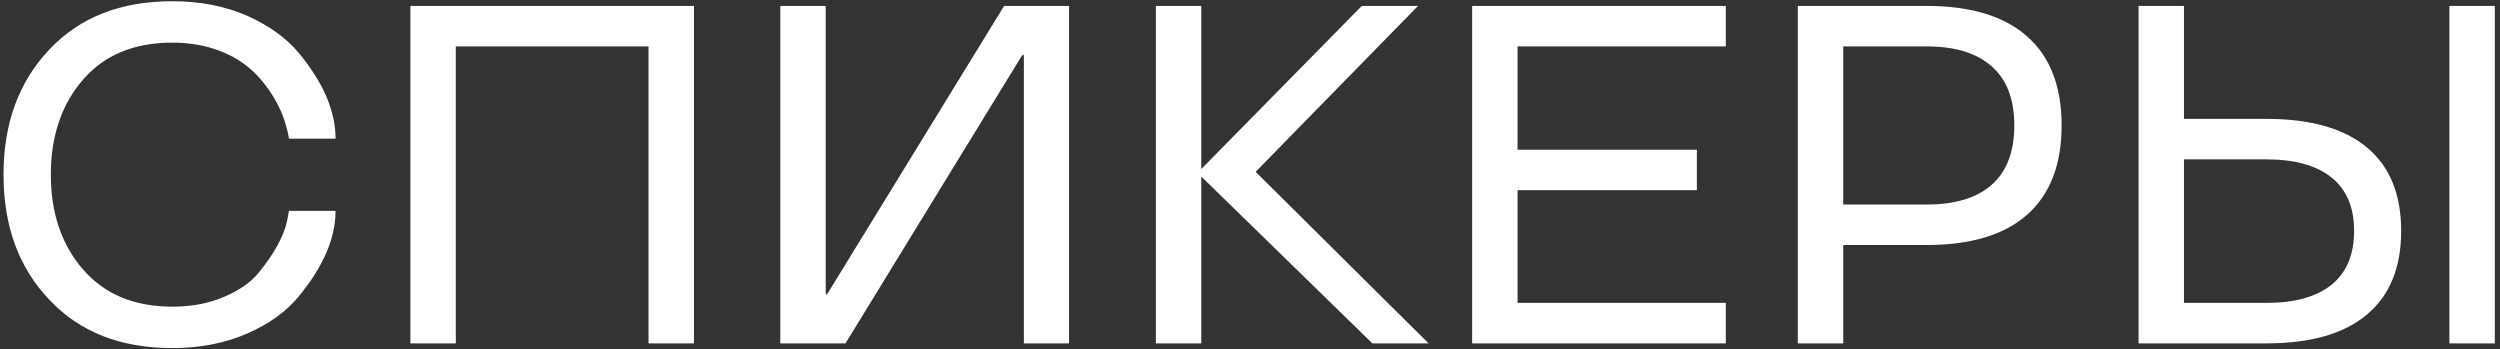
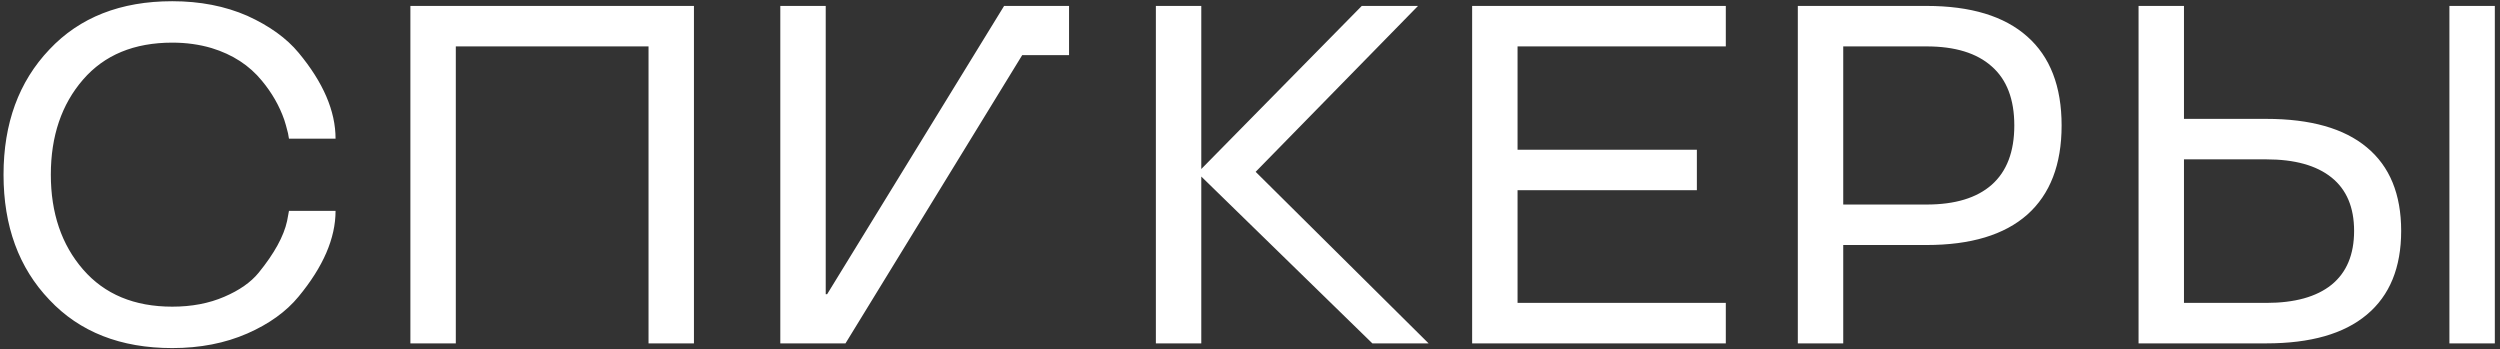
<svg xmlns="http://www.w3.org/2000/svg" width="415" height="58" viewBox="0 0 415 58" fill="none">
  <rect x="0" y="0" width="415" height="58" fill="#333333" stroke="none" />
-   <path d="M28.594 50.906C31.823 50.906 34.7 50.359 37.227 49.266C39.727 48.198 41.628 46.87 42.93 45.281C45.534 42.078 47.109 39.214 47.656 36.688L47.969 35.008H55.703C55.703 39.539 53.659 44.279 49.57 49.227C47.513 51.727 44.675 53.771 41.055 55.359C37.357 56.974 33.203 57.781 28.594 57.781C20.026 57.781 13.229 55.112 8.203 49.773C3.125 44.461 0.586 37.534 0.586 28.992C0.586 20.477 3.125 13.55 8.203 8.211C13.229 2.872 20.026 0.203 28.594 0.203C33.203 0.203 37.357 1.01 41.055 2.625C44.727 4.292 47.565 6.336 49.57 8.758C53.659 13.68 55.703 18.432 55.703 23.016H47.969C47.943 22.963 47.917 22.82 47.891 22.586C47.865 22.326 47.786 21.974 47.656 21.531C47.552 21.088 47.396 20.542 47.188 19.891C46.38 17.573 45.143 15.412 43.477 13.406C41.393 10.854 38.607 9.044 35.117 7.977C33.086 7.378 30.912 7.078 28.594 7.078C22.266 7.078 17.331 9.122 13.789 13.211C10.221 17.326 8.438 22.586 8.438 28.992C8.438 35.372 10.221 40.62 13.789 44.734C17.357 48.849 22.292 50.906 28.594 50.906ZM115.195 57H107.656V7.703H75.664V57H68.125V0.984H115.195V57ZM169.961 9.148H169.688L140.352 57H129.531V0.984H137.07V48.836H137.305L166.68 0.984H177.461V57H169.961V9.148ZM237.148 57H227.812L199.414 29.305V57H191.875V0.984H199.414V28.055L226.055 0.984H235.391L208.438 28.523L237.148 57ZM286.484 57H244.375V0.984H286.484V7.703H251.914V24.852H281.68V31.57H251.914V50.281H286.484V57ZM319.805 40.672H305.977V57H298.438V0.984H319.805C327.148 0.984 332.721 2.677 336.523 6.062C340.326 9.422 342.227 14.344 342.227 20.828C342.227 27.312 340.326 32.247 336.523 35.633C332.721 38.992 327.148 40.672 319.805 40.672ZM305.977 7.703V33.953H319.805C324.544 33.953 328.151 32.859 330.625 30.672C333.125 28.458 334.375 25.177 334.375 20.828C334.375 16.479 333.125 13.211 330.625 11.023C328.151 8.81 324.544 7.703 319.805 7.703H305.977ZM406.602 0.984H414.141V57H406.602V0.984ZM355 57V0.984H362.539V19.734H376.211C383.555 19.734 389.115 21.31 392.891 24.461C396.693 27.612 398.594 32.234 398.594 38.328C398.594 44.422 396.693 49.057 392.891 52.234C389.115 55.411 383.555 57 376.211 57H355ZM376.211 26.453H362.539V50.281H376.211C380.924 50.281 384.531 49.279 387.031 47.273C389.531 45.242 390.781 42.26 390.781 38.328C390.781 34.422 389.531 31.466 387.031 29.461C384.531 27.456 380.924 26.453 376.211 26.453Z" fill="white" />
+   <path d="M28.594 50.906C31.823 50.906 34.7 50.359 37.227 49.266C39.727 48.198 41.628 46.87 42.93 45.281C45.534 42.078 47.109 39.214 47.656 36.688L47.969 35.008H55.703C55.703 39.539 53.659 44.279 49.57 49.227C47.513 51.727 44.675 53.771 41.055 55.359C37.357 56.974 33.203 57.781 28.594 57.781C20.026 57.781 13.229 55.112 8.203 49.773C3.125 44.461 0.586 37.534 0.586 28.992C0.586 20.477 3.125 13.55 8.203 8.211C13.229 2.872 20.026 0.203 28.594 0.203C33.203 0.203 37.357 1.01 41.055 2.625C44.727 4.292 47.565 6.336 49.57 8.758C53.659 13.68 55.703 18.432 55.703 23.016H47.969C47.943 22.963 47.917 22.82 47.891 22.586C47.865 22.326 47.786 21.974 47.656 21.531C47.552 21.088 47.396 20.542 47.188 19.891C46.38 17.573 45.143 15.412 43.477 13.406C41.393 10.854 38.607 9.044 35.117 7.977C33.086 7.378 30.912 7.078 28.594 7.078C22.266 7.078 17.331 9.122 13.789 13.211C10.221 17.326 8.438 22.586 8.438 28.992C8.438 35.372 10.221 40.62 13.789 44.734C17.357 48.849 22.292 50.906 28.594 50.906ZM115.195 57H107.656V7.703H75.664V57H68.125V0.984H115.195V57ZM169.961 9.148H169.688L140.352 57H129.531V0.984H137.07V48.836H137.305L166.68 0.984H177.461V57V9.148ZM237.148 57H227.812L199.414 29.305V57H191.875V0.984H199.414V28.055L226.055 0.984H235.391L208.438 28.523L237.148 57ZM286.484 57H244.375V0.984H286.484V7.703H251.914V24.852H281.68V31.57H251.914V50.281H286.484V57ZM319.805 40.672H305.977V57H298.438V0.984H319.805C327.148 0.984 332.721 2.677 336.523 6.062C340.326 9.422 342.227 14.344 342.227 20.828C342.227 27.312 340.326 32.247 336.523 35.633C332.721 38.992 327.148 40.672 319.805 40.672ZM305.977 7.703V33.953H319.805C324.544 33.953 328.151 32.859 330.625 30.672C333.125 28.458 334.375 25.177 334.375 20.828C334.375 16.479 333.125 13.211 330.625 11.023C328.151 8.81 324.544 7.703 319.805 7.703H305.977ZM406.602 0.984H414.141V57H406.602V0.984ZM355 57V0.984H362.539V19.734H376.211C383.555 19.734 389.115 21.31 392.891 24.461C396.693 27.612 398.594 32.234 398.594 38.328C398.594 44.422 396.693 49.057 392.891 52.234C389.115 55.411 383.555 57 376.211 57H355ZM376.211 26.453H362.539V50.281H376.211C380.924 50.281 384.531 49.279 387.031 47.273C389.531 45.242 390.781 42.26 390.781 38.328C390.781 34.422 389.531 31.466 387.031 29.461C384.531 27.456 380.924 26.453 376.211 26.453Z" fill="white" />
</svg>